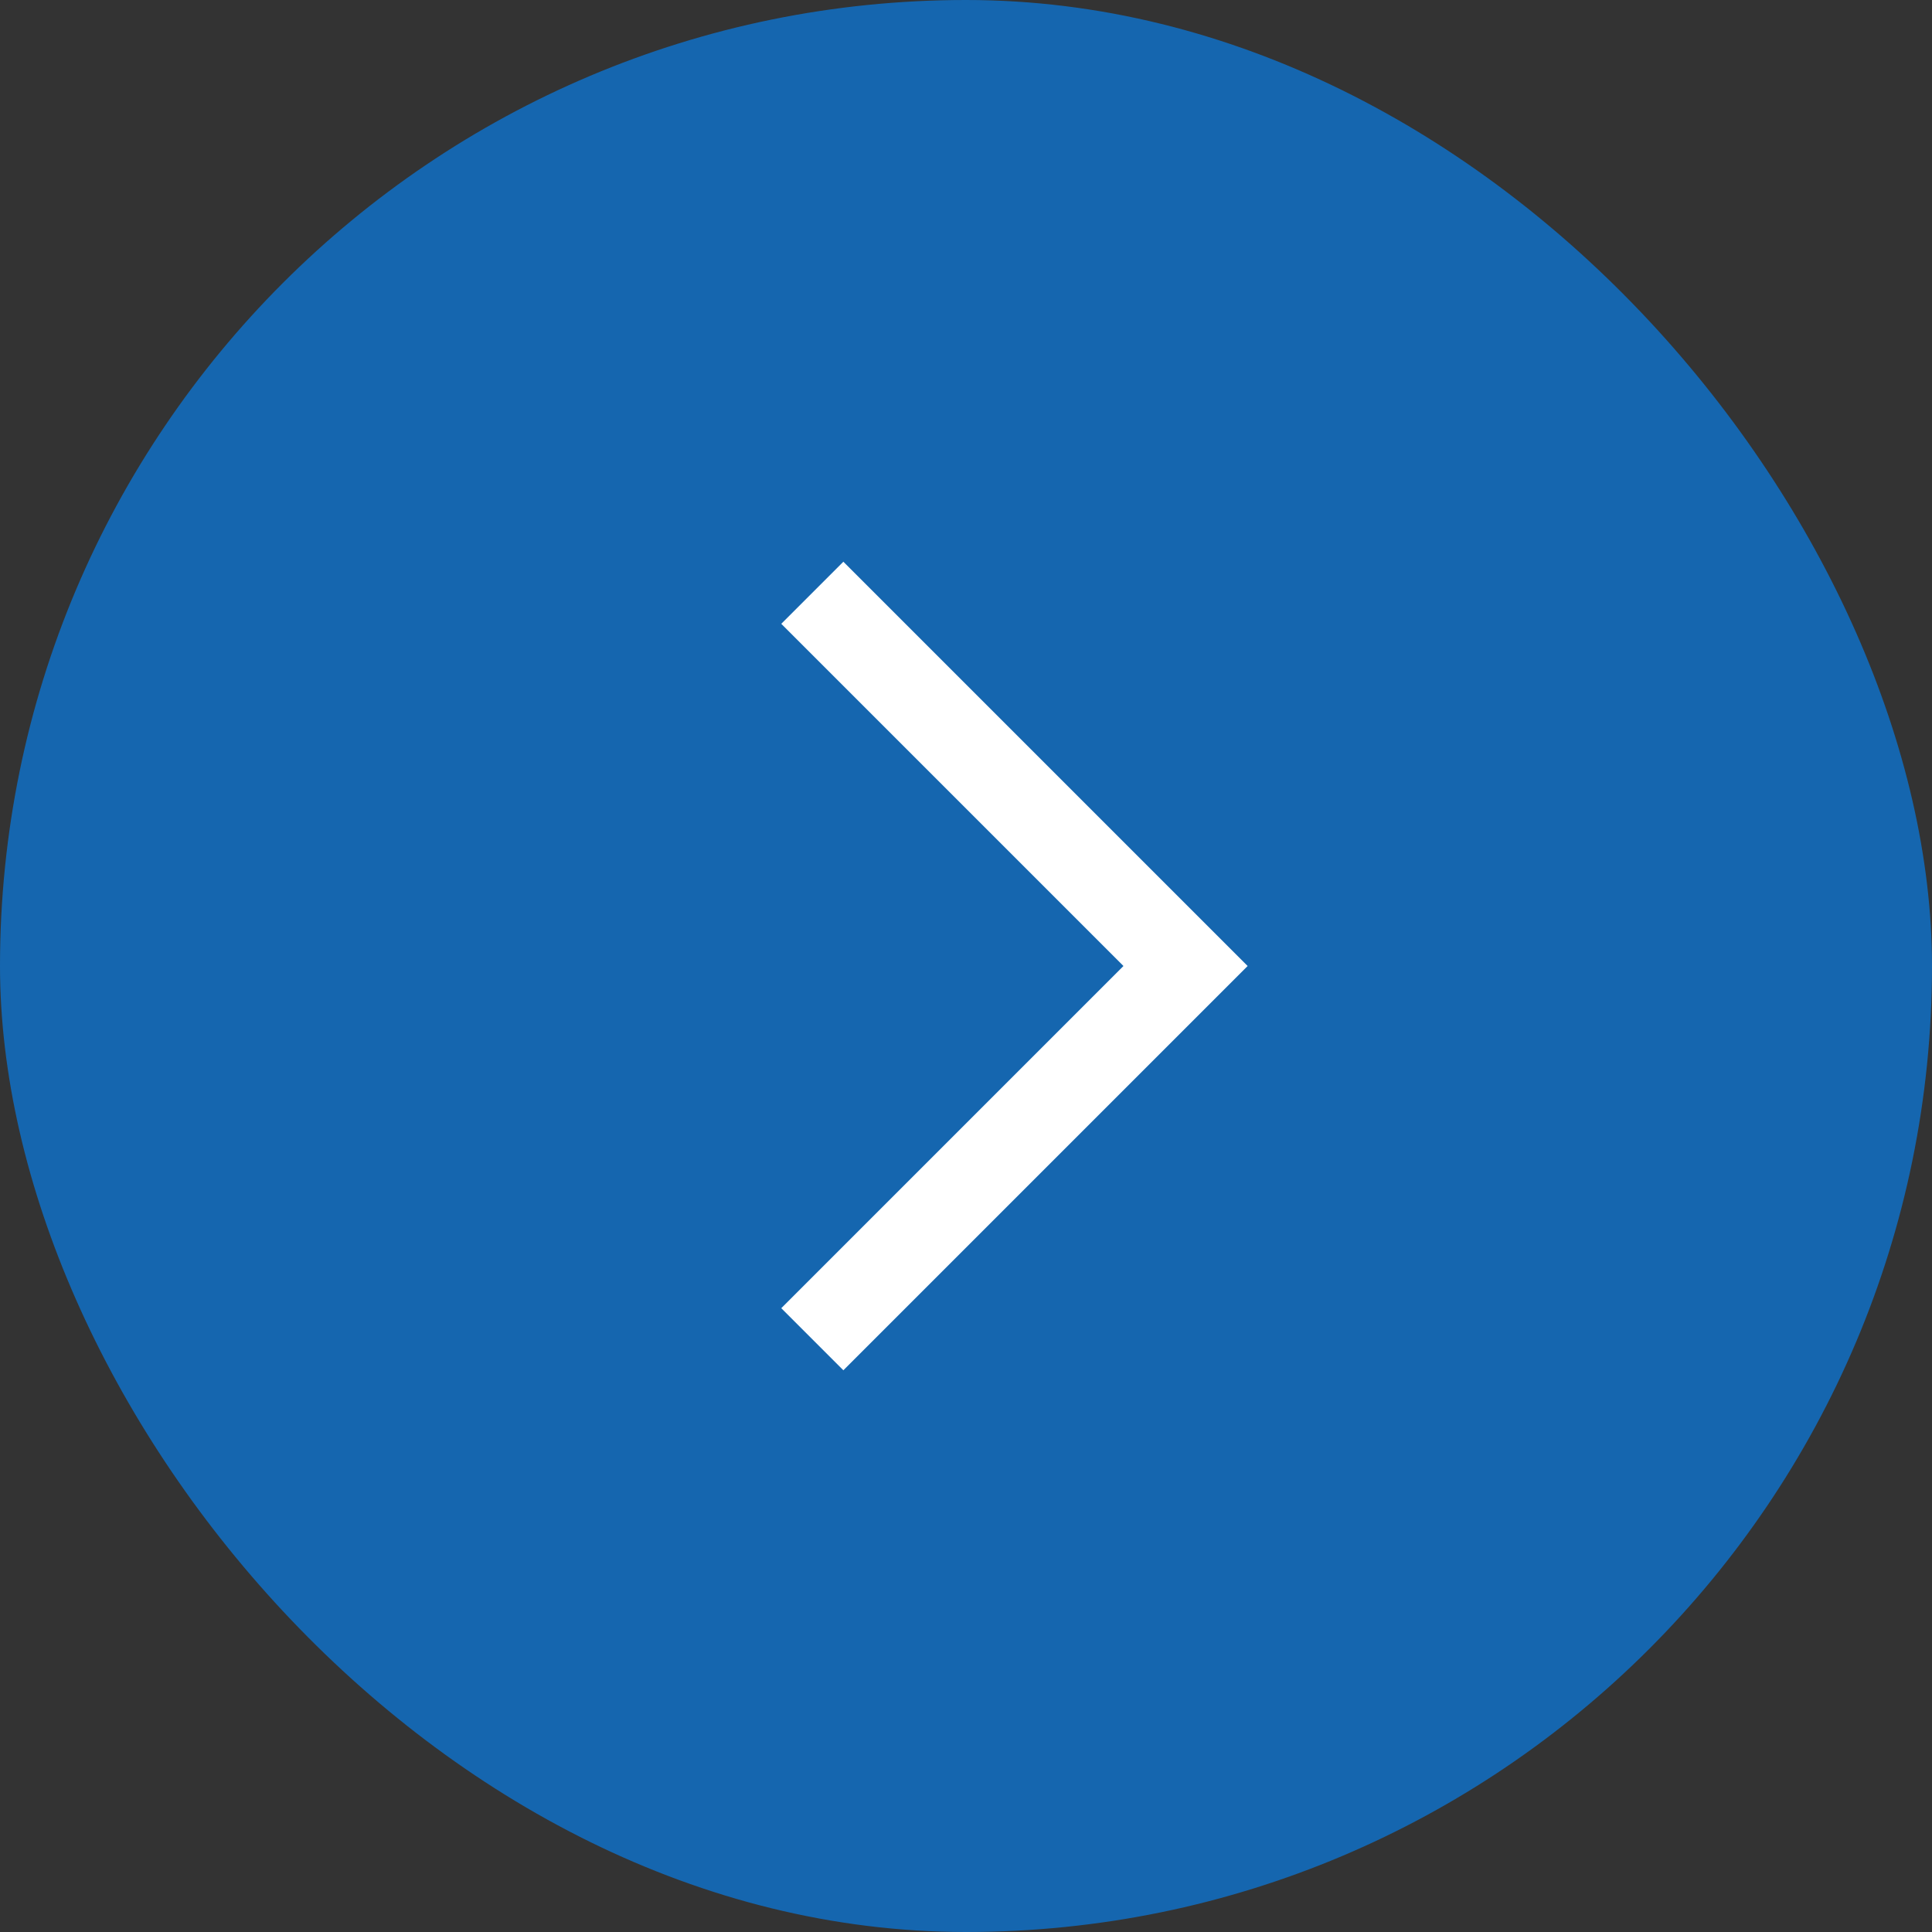
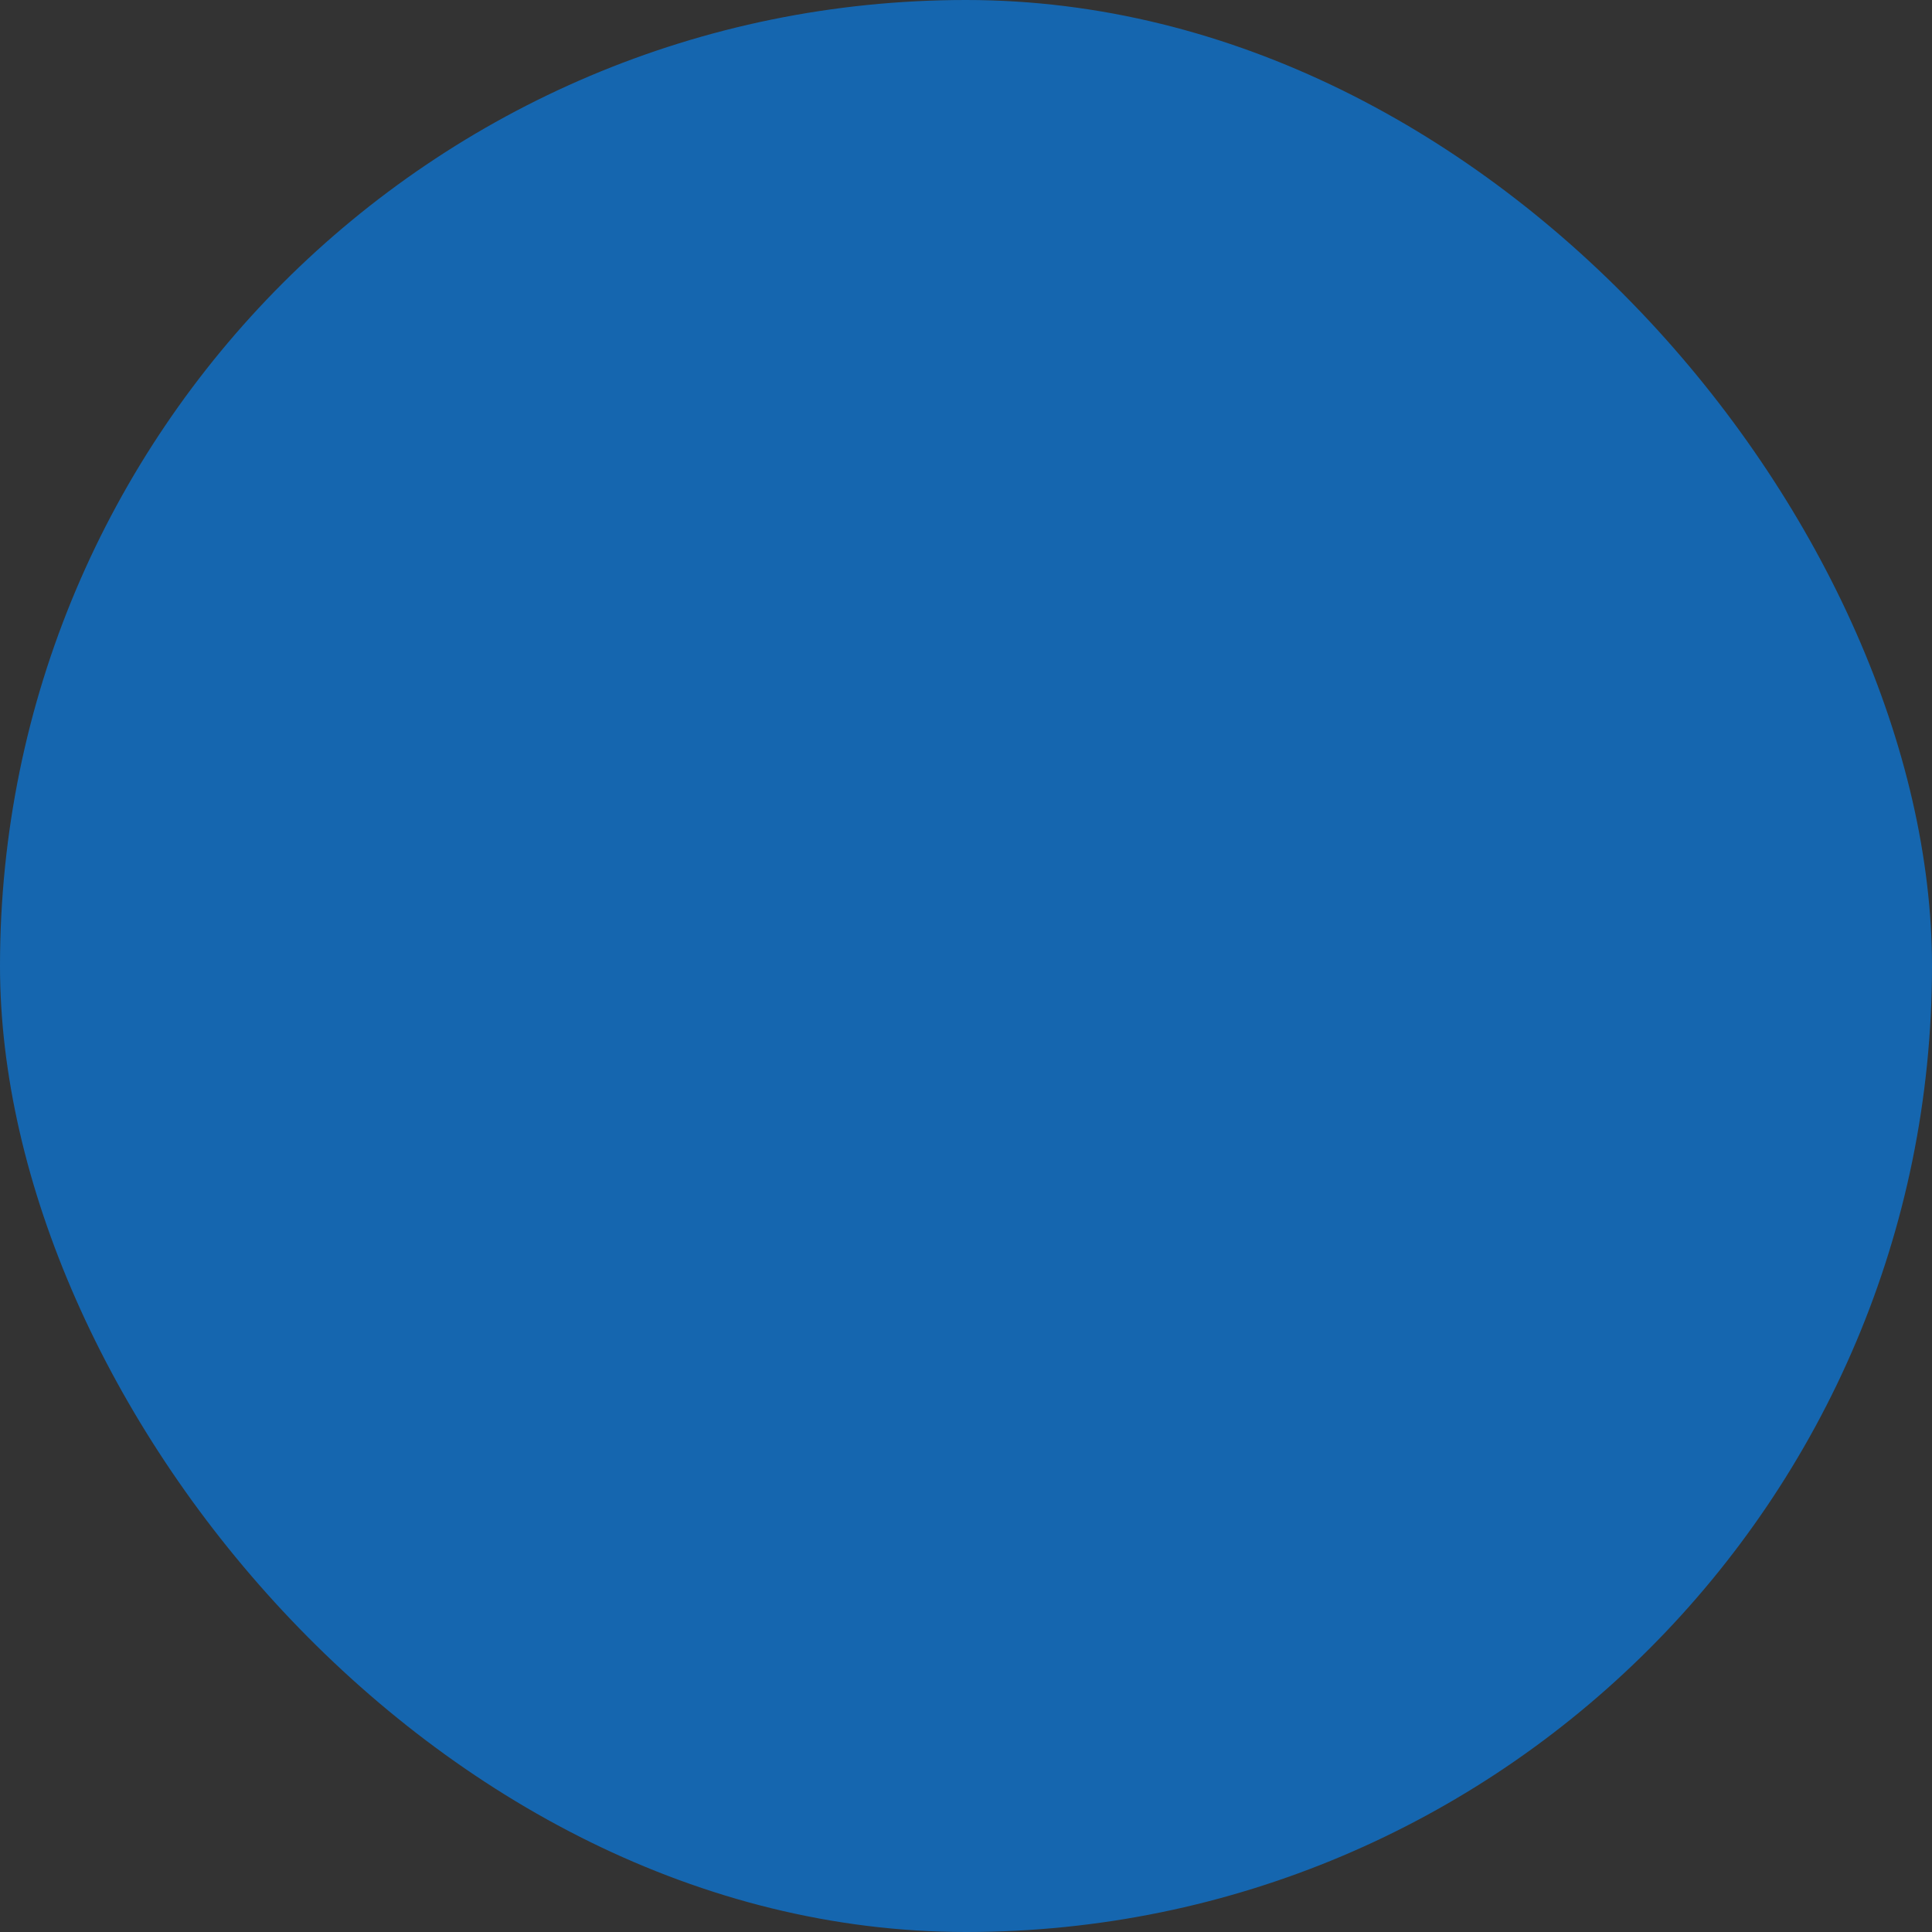
<svg xmlns="http://www.w3.org/2000/svg" width="44" height="44" viewBox="0 0 44 44" fill="none">
  <rect x="0" y="0" width="44" height="44" fill="#333333" stroke="none" />
  <rect width="44" height="44" rx="22" fill="#1566AF" />
-   <path d="M18.5 13.5L27 22L18.5 30.5" stroke="white" stroke-width="2" />
</svg>